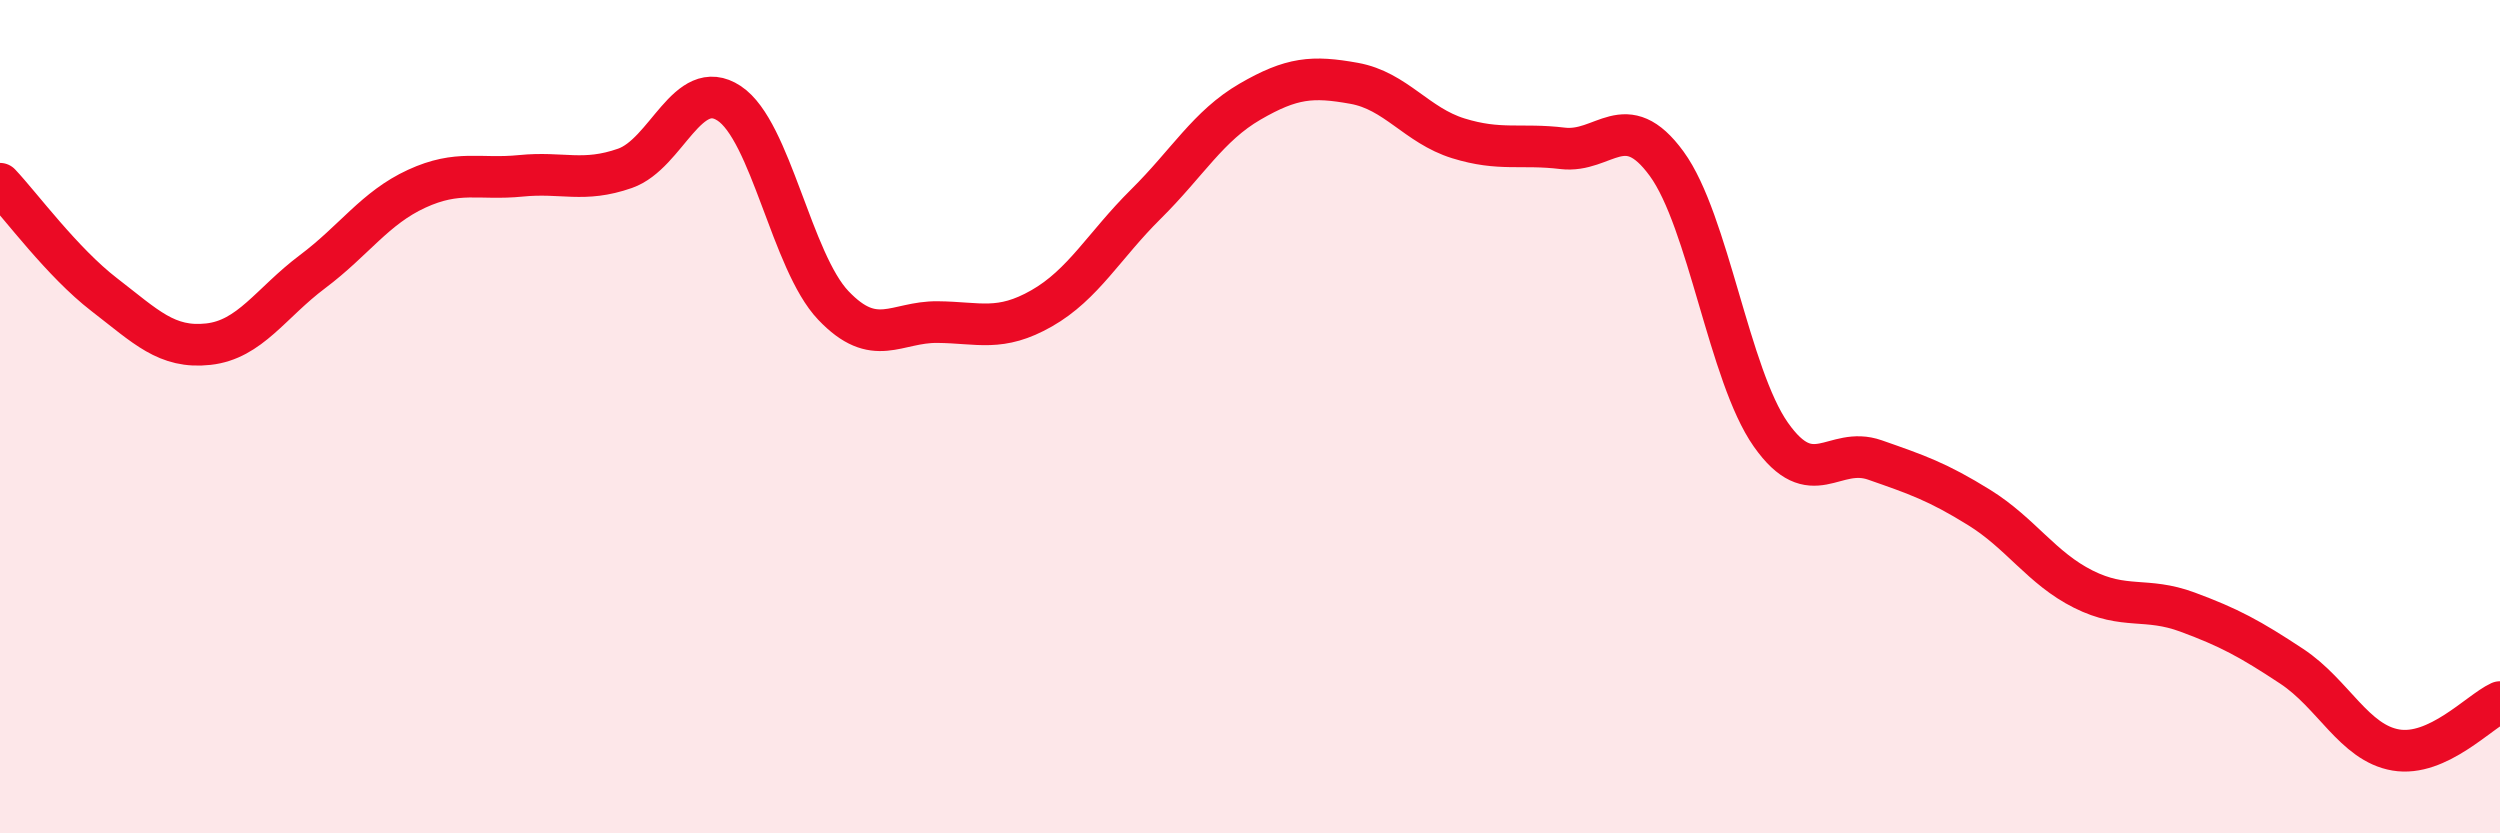
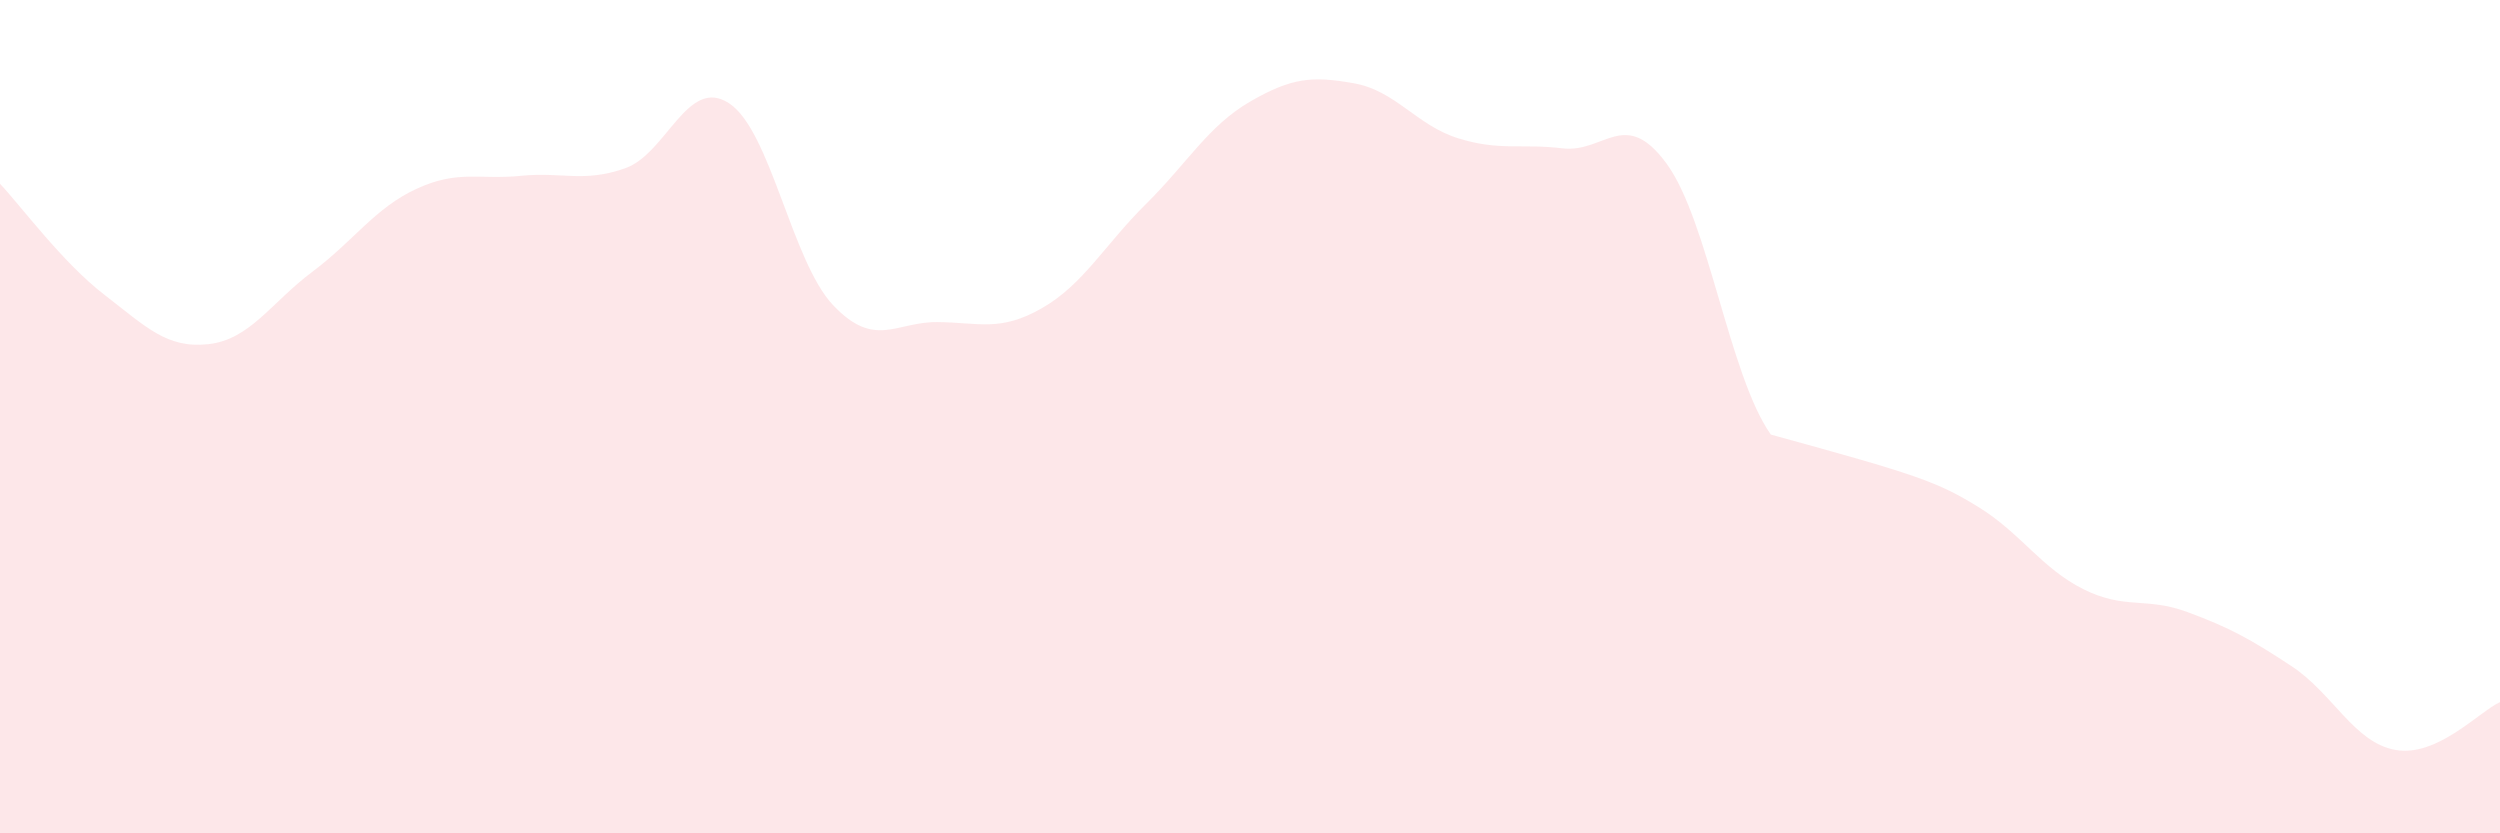
<svg xmlns="http://www.w3.org/2000/svg" width="60" height="20" viewBox="0 0 60 20">
-   <path d="M 0,4.41 C 0.5,4.94 1.5,6.3 2.5,7.07 C 3.5,7.84 4,8.37 5,8.26 C 6,8.15 6.5,7.27 7.5,6.52 C 8.5,5.77 9,4.99 10,4.53 C 11,4.07 11.5,4.32 12.5,4.22 C 13.5,4.12 14,4.39 15,4.04 C 16,3.69 16.5,1.82 17.5,2.48 C 18.5,3.14 19,6.28 20,7.33 C 21,8.38 21.5,7.72 22.5,7.73 C 23.5,7.74 24,7.97 25,7.4 C 26,6.83 26.5,5.89 27.5,4.9 C 28.5,3.91 29,3.02 30,2.44 C 31,1.86 31.5,1.82 32.5,2 C 33.5,2.18 34,3.01 35,3.32 C 36,3.63 36.5,3.44 37.5,3.56 C 38.5,3.68 39,2.56 40,3.93 C 41,5.3 41.5,9.01 42.5,10.43 C 43.5,11.85 44,10.69 45,11.04 C 46,11.39 46.5,11.56 47.5,12.18 C 48.5,12.8 49,13.64 50,14.14 C 51,14.64 51.5,14.32 52.5,14.69 C 53.5,15.06 54,15.33 55,15.99 C 56,16.65 56.5,17.83 57.5,18 C 58.5,18.17 59.5,17.08 60,16.85L60 20L0 20Z" fill="#EB0A25" opacity="0.1" stroke-linecap="round" stroke-linejoin="round" />
-   <path d="M 0,4.41 C 0.5,4.94 1.5,6.3 2.5,7.07 C 3.5,7.84 4,8.37 5,8.26 C 6,8.15 6.5,7.27 7.5,6.52 C 8.5,5.77 9,4.99 10,4.53 C 11,4.07 11.5,4.32 12.5,4.22 C 13.5,4.12 14,4.39 15,4.04 C 16,3.69 16.5,1.82 17.5,2.48 C 18.5,3.14 19,6.28 20,7.33 C 21,8.38 21.5,7.72 22.5,7.73 C 23.5,7.74 24,7.97 25,7.4 C 26,6.83 26.5,5.89 27.5,4.9 C 28.5,3.91 29,3.02 30,2.44 C 31,1.86 31.5,1.82 32.5,2 C 33.5,2.18 34,3.01 35,3.32 C 36,3.63 36.5,3.44 37.5,3.56 C 38.5,3.68 39,2.56 40,3.93 C 41,5.3 41.5,9.01 42.5,10.43 C 43.5,11.85 44,10.69 45,11.04 C 46,11.39 46.5,11.56 47.5,12.18 C 48.5,12.8 49,13.64 50,14.14 C 51,14.64 51.5,14.32 52.5,14.69 C 53.5,15.06 54,15.33 55,15.99 C 56,16.65 56.5,17.83 57.5,18 C 58.5,18.17 59.5,17.08 60,16.85" stroke="#EB0A25" stroke-width="1" fill="none" stroke-linecap="round" stroke-linejoin="round" />
+   <path d="M 0,4.41 C 0.5,4.94 1.5,6.3 2.5,7.07 C 3.5,7.84 4,8.37 5,8.26 C 6,8.15 6.5,7.27 7.5,6.52 C 8.5,5.77 9,4.99 10,4.53 C 11,4.07 11.5,4.32 12.5,4.22 C 13.5,4.12 14,4.39 15,4.04 C 16,3.69 16.5,1.82 17.5,2.48 C 18.5,3.14 19,6.28 20,7.33 C 21,8.38 21.5,7.72 22.5,7.73 C 23.5,7.74 24,7.97 25,7.4 C 26,6.83 26.5,5.89 27.5,4.9 C 28.5,3.91 29,3.02 30,2.44 C 31,1.86 31.5,1.82 32.5,2 C 33.5,2.18 34,3.01 35,3.32 C 36,3.63 36.5,3.44 37.5,3.56 C 38.5,3.68 39,2.56 40,3.93 C 41,5.3 41.5,9.01 42.5,10.43 C 46,11.39 46.5,11.56 47.5,12.18 C 48.5,12.8 49,13.64 50,14.14 C 51,14.64 51.5,14.32 52.5,14.69 C 53.5,15.06 54,15.33 55,15.99 C 56,16.65 56.5,17.83 57.5,18 C 58.5,18.17 59.5,17.08 60,16.85L60 20L0 20Z" fill="#EB0A25" opacity="0.1" stroke-linecap="round" stroke-linejoin="round" />
</svg>